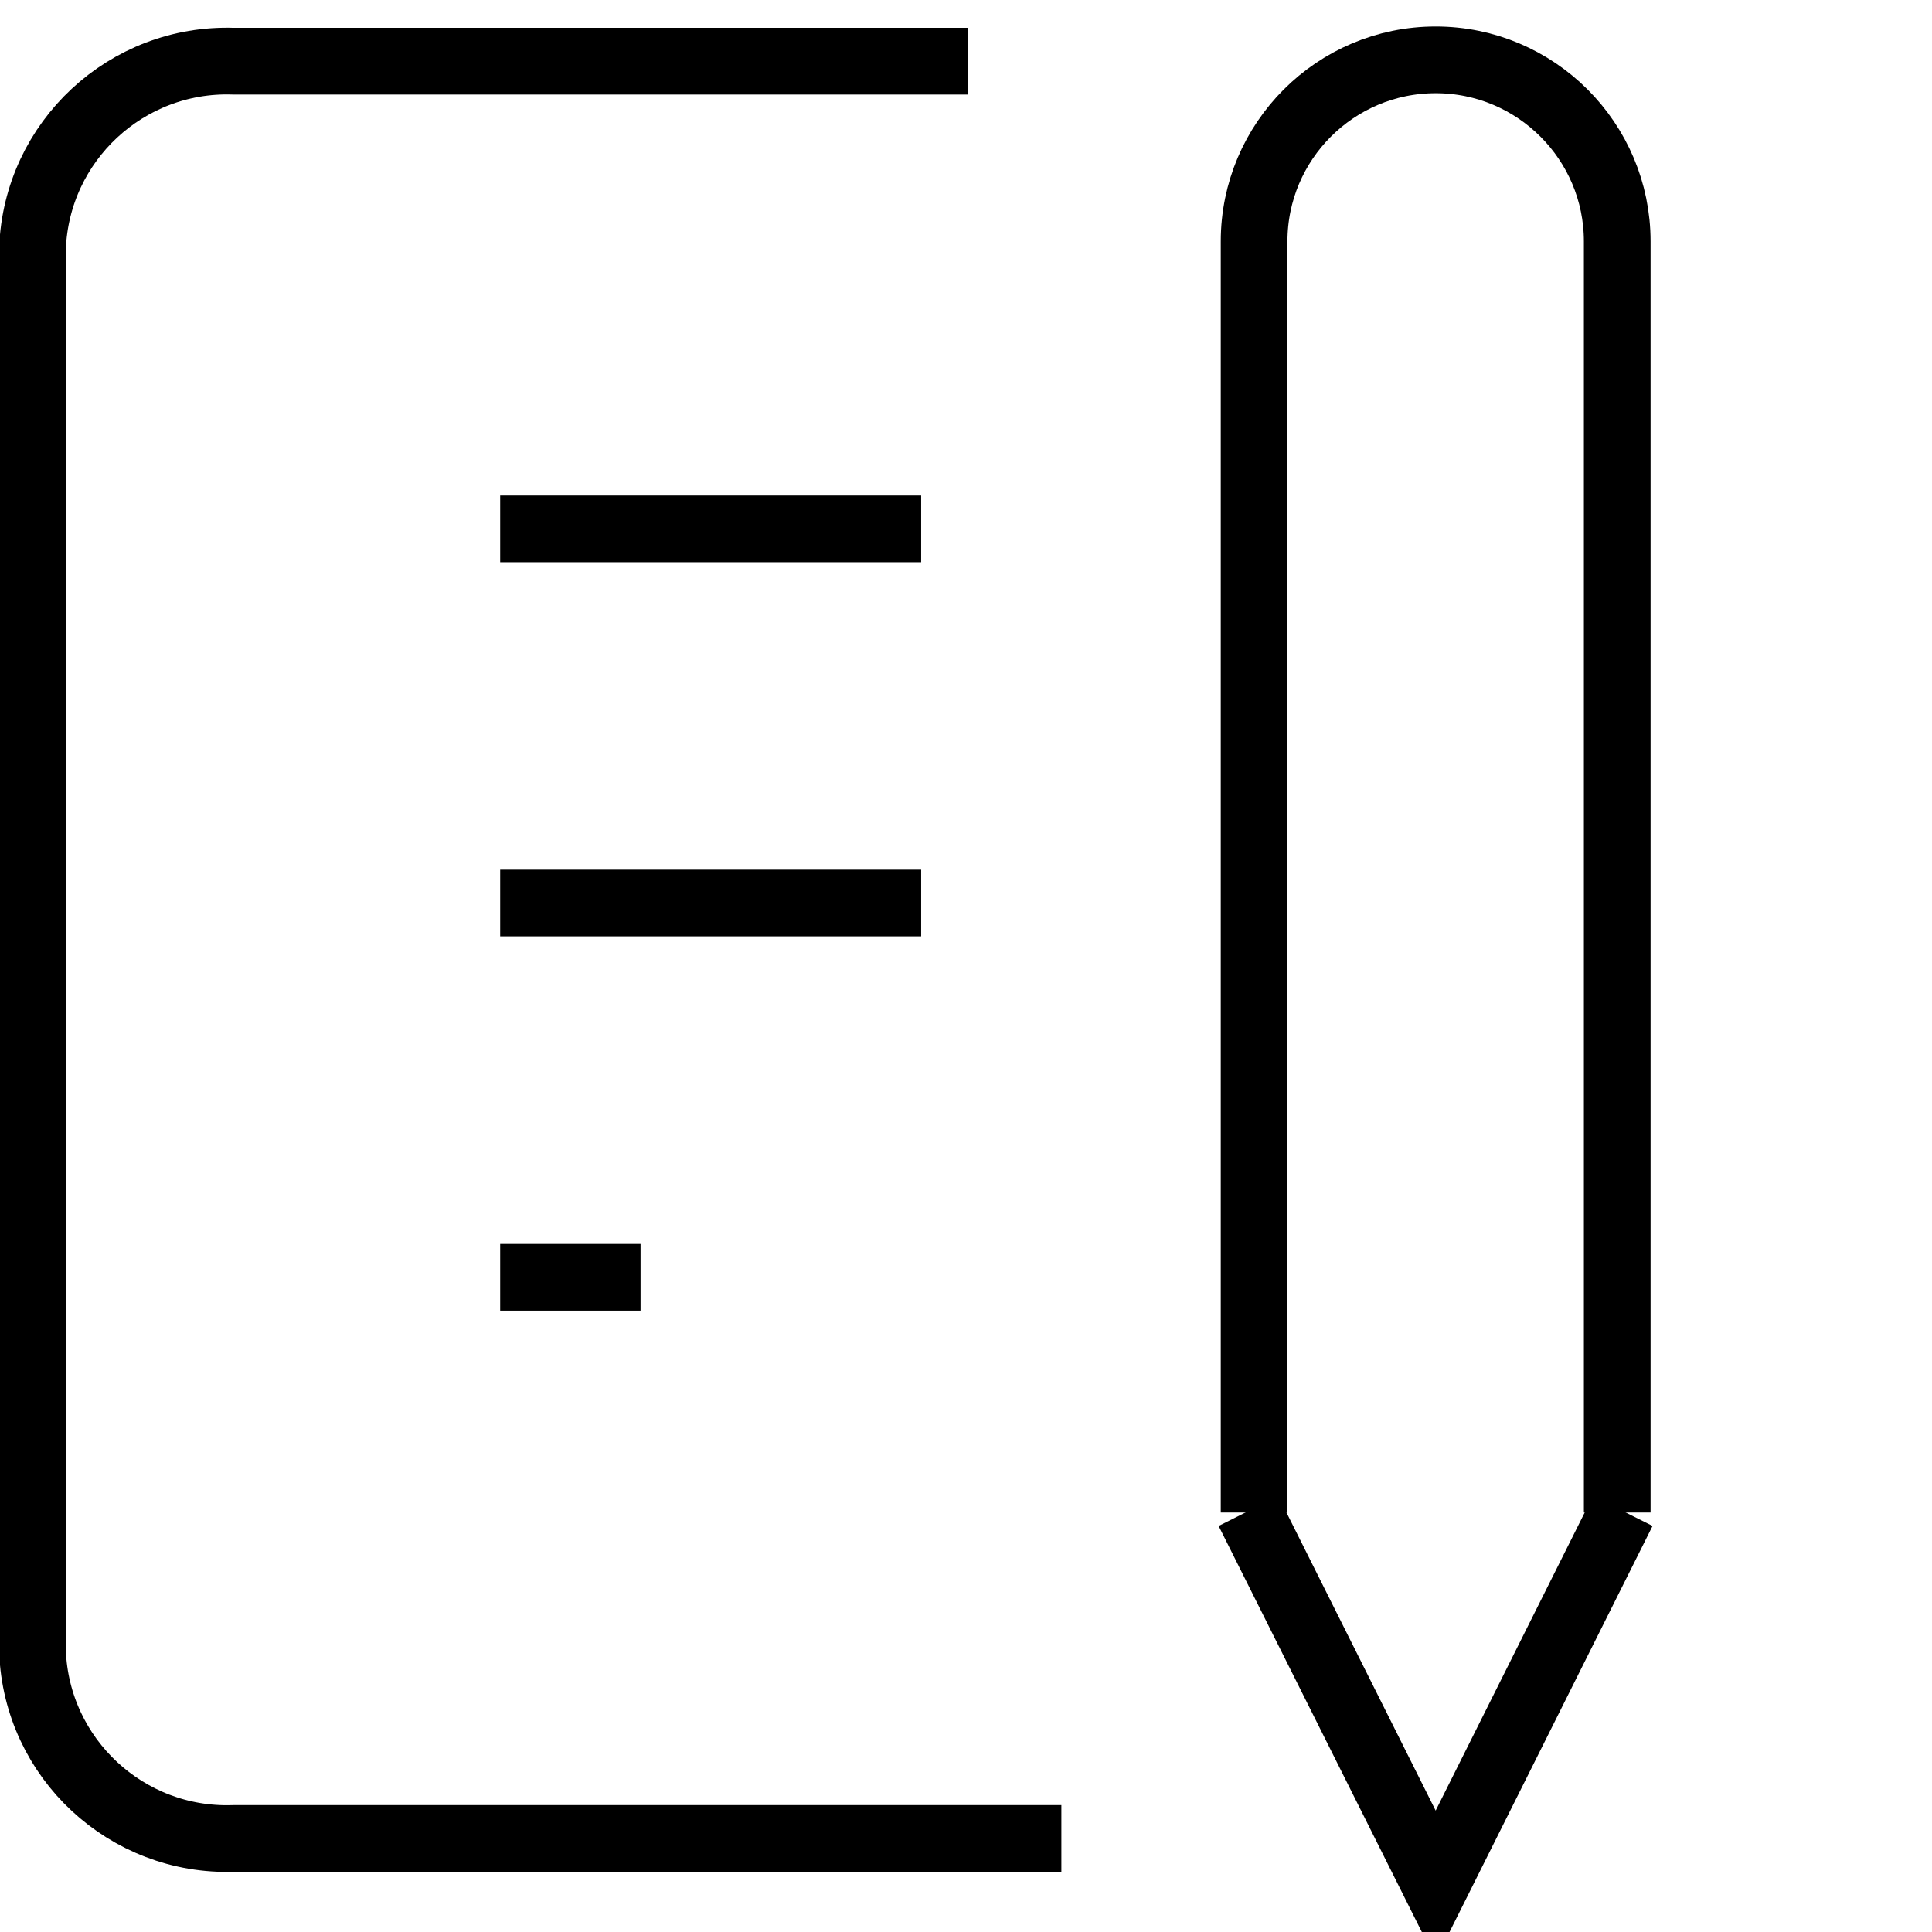
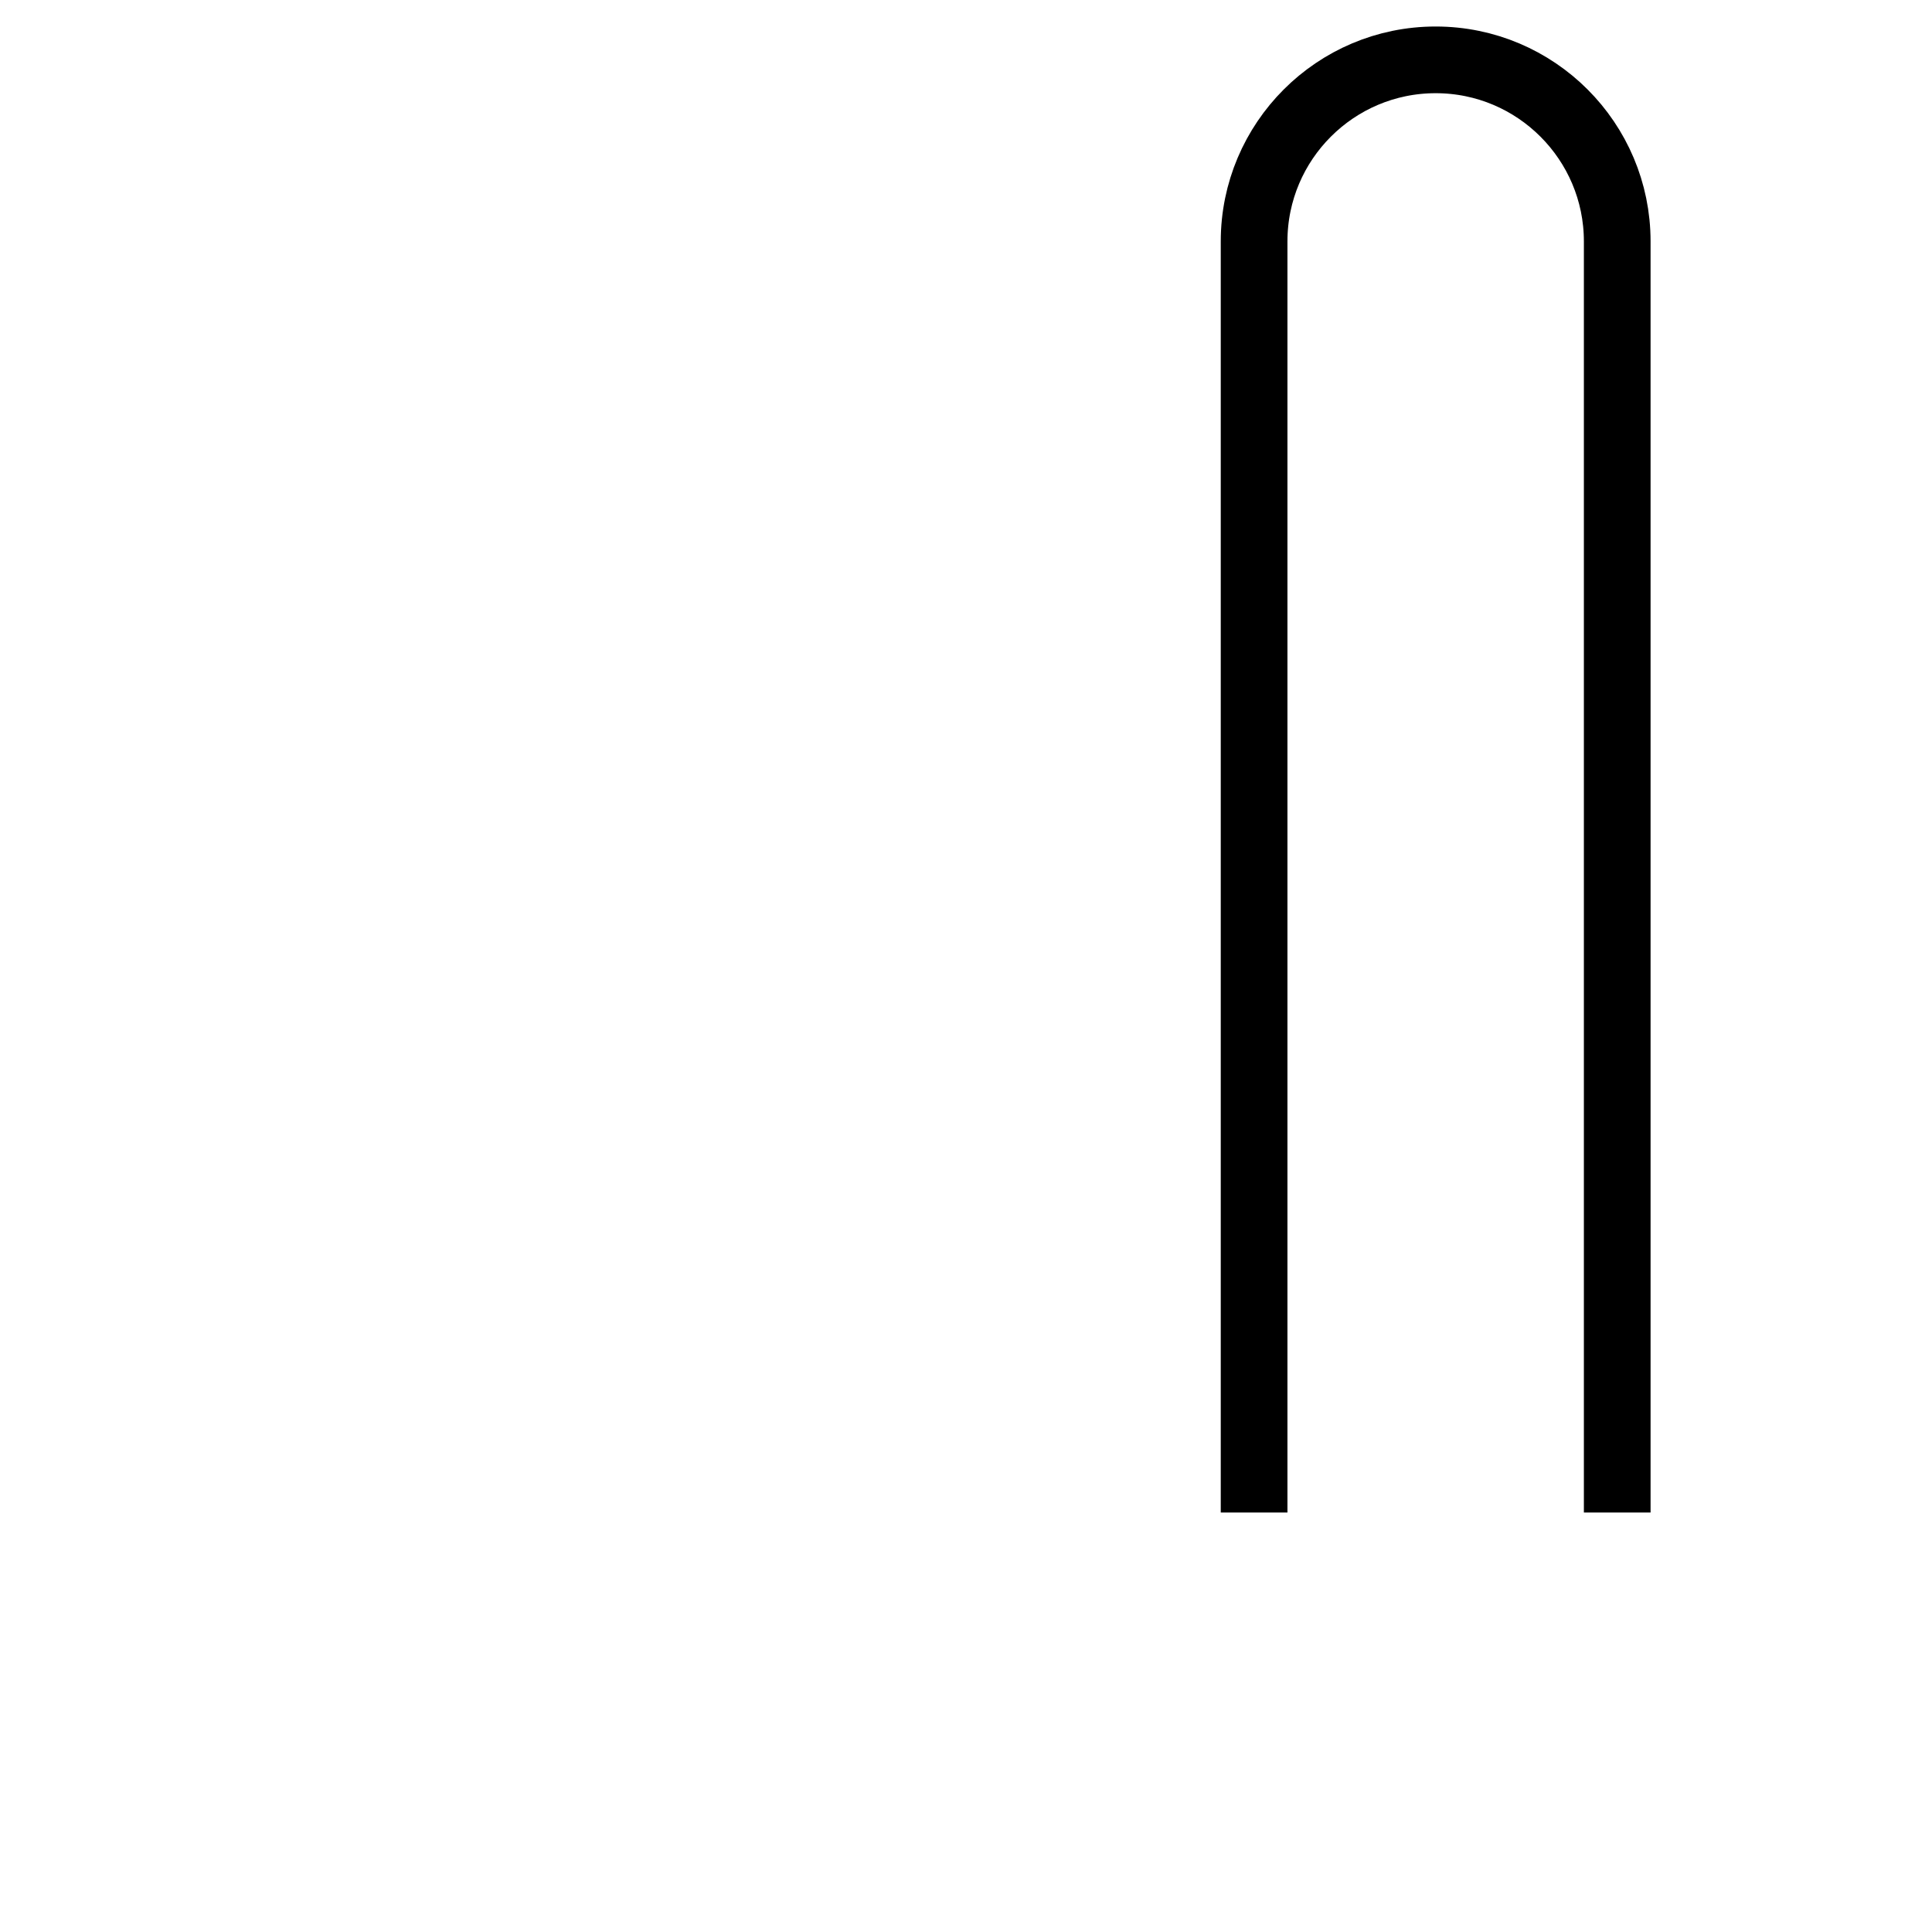
<svg xmlns="http://www.w3.org/2000/svg" id="_レイヤー_1" viewBox="0 0 115.88 115.88">
  <defs>
    <style>.cls-1{fill:none;stroke:#000;stroke-miterlimit:10;stroke-width:4px}</style>
  </defs>
-   <path class="cls-1" d="M30 31.72h25.25M30 54.16h25.25M30 76.61h8.42M58.05 3.67H14.01C7.59 3.45 2.19 8.47 1.95 14.89v84.16c.24 6.42 5.64 11.44 12.06 11.22h49.65m11.22-19.64l11.23 22.44 11.22-22.44" />
  <path class="cls-1" d="M97 90.72V14.48c0-6.01-4.88-10.89-10.89-10.89S75.22 8.47 75.22 14.48v76.24" />
</svg>